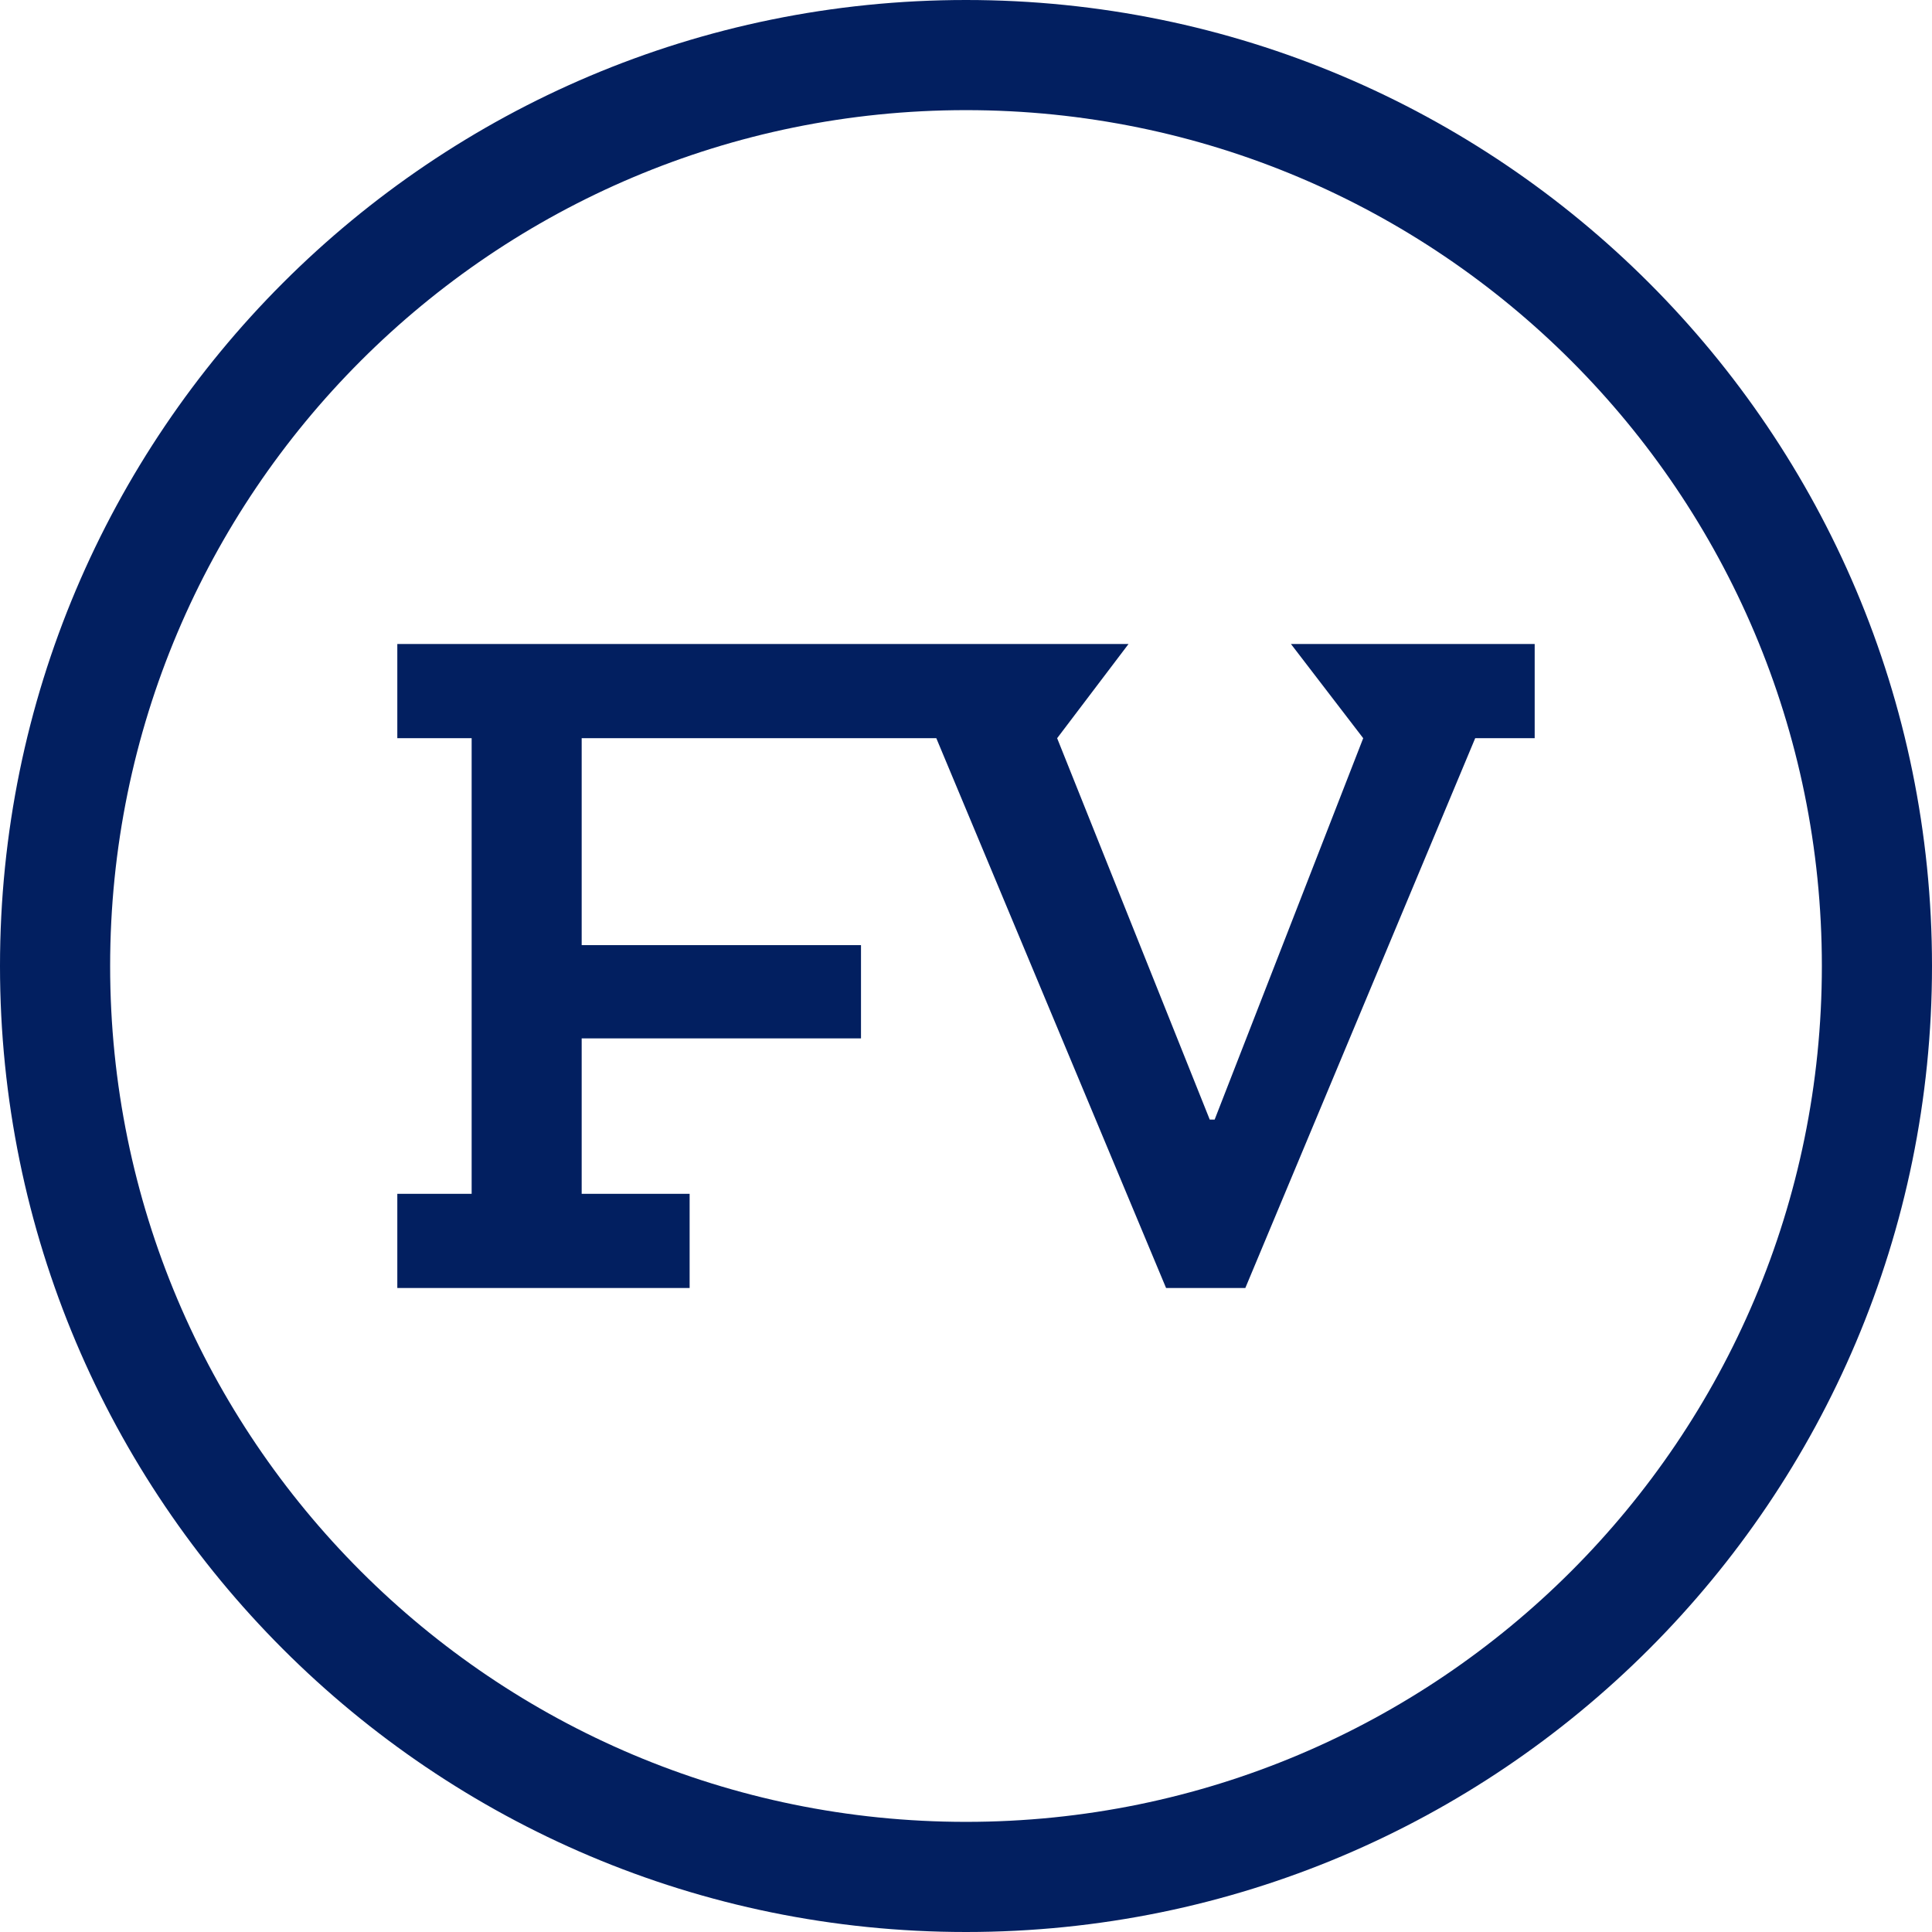
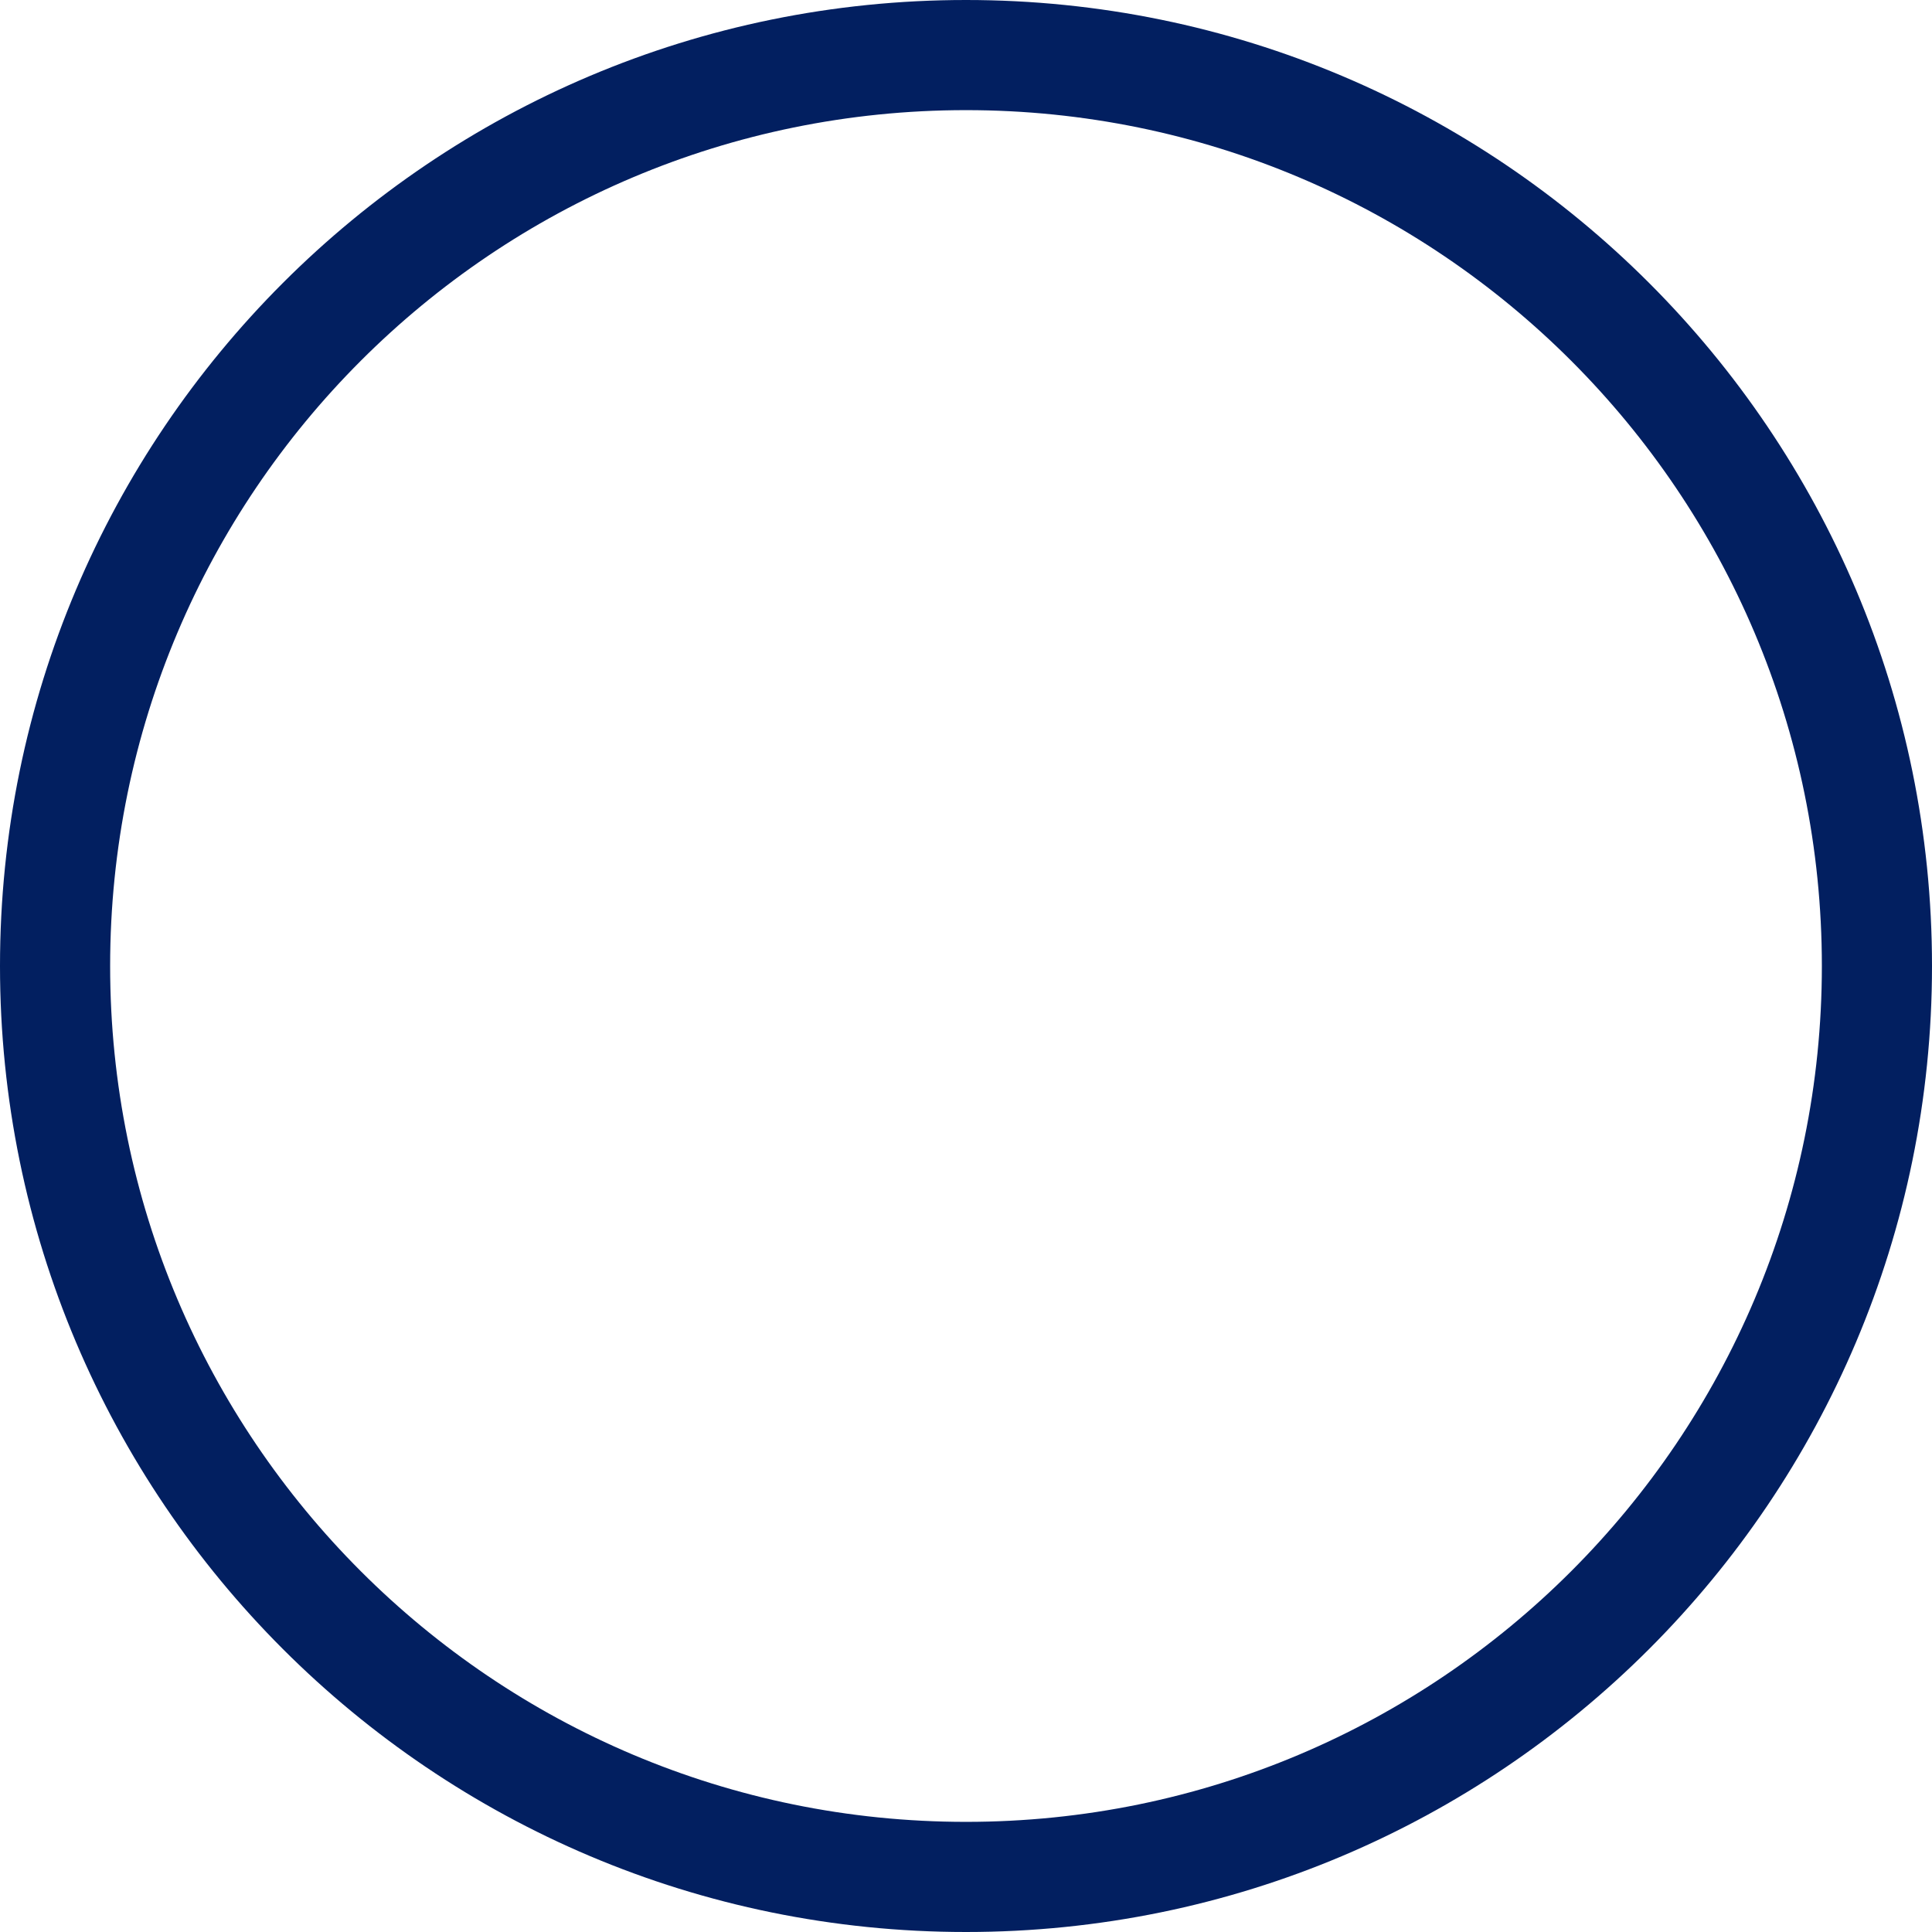
<svg xmlns="http://www.w3.org/2000/svg" xml:space="preserve" width="354px" height="354px" version="1.1" shape-rendering="geometricPrecision" text-rendering="geometricPrecision" image-rendering="optimizeQuality" fill-rule="evenodd" clip-rule="evenodd" viewBox="0 0 17700 17700">
  <g id="Vrstva_x0020_1">
-     <path fill="#021F60" fill-rule="nonzero" d="M14060 6763l-545 0 -2106 5037 -726 0 -2105 -5037 -563 0 0 -863 2324 0 -654 863 0 0 1398 3494 45 0 1361 -3494 0 0 -662 -863 2233 0 0 863zm-5957 0l-950 0 -1824 0 0 1896 2559 0 0 854 -2559 0 0 1424 989 0 0 863 -2678 0 0 -863 681 0 0 -4174 -681 0 0 -863 4375 0 88 863z" />
    <path fill="#021F60" d="M8850 0c4888,0 8850,3962 8850,8850 0,4888 -3962,8850 -8850,8850 -4888,0 -8850,-3962 -8850,-8850 0,-4888 3962,-8850 8850,-8850zm0 1009c4331,0 7841,3510 7841,7841 0,4331 -3510,7841 -7841,7841 -4331,0 -7841,-3510 -7841,-7841 0,-4331 3510,-7841 7841,-7841z" />
  </g>
</svg>